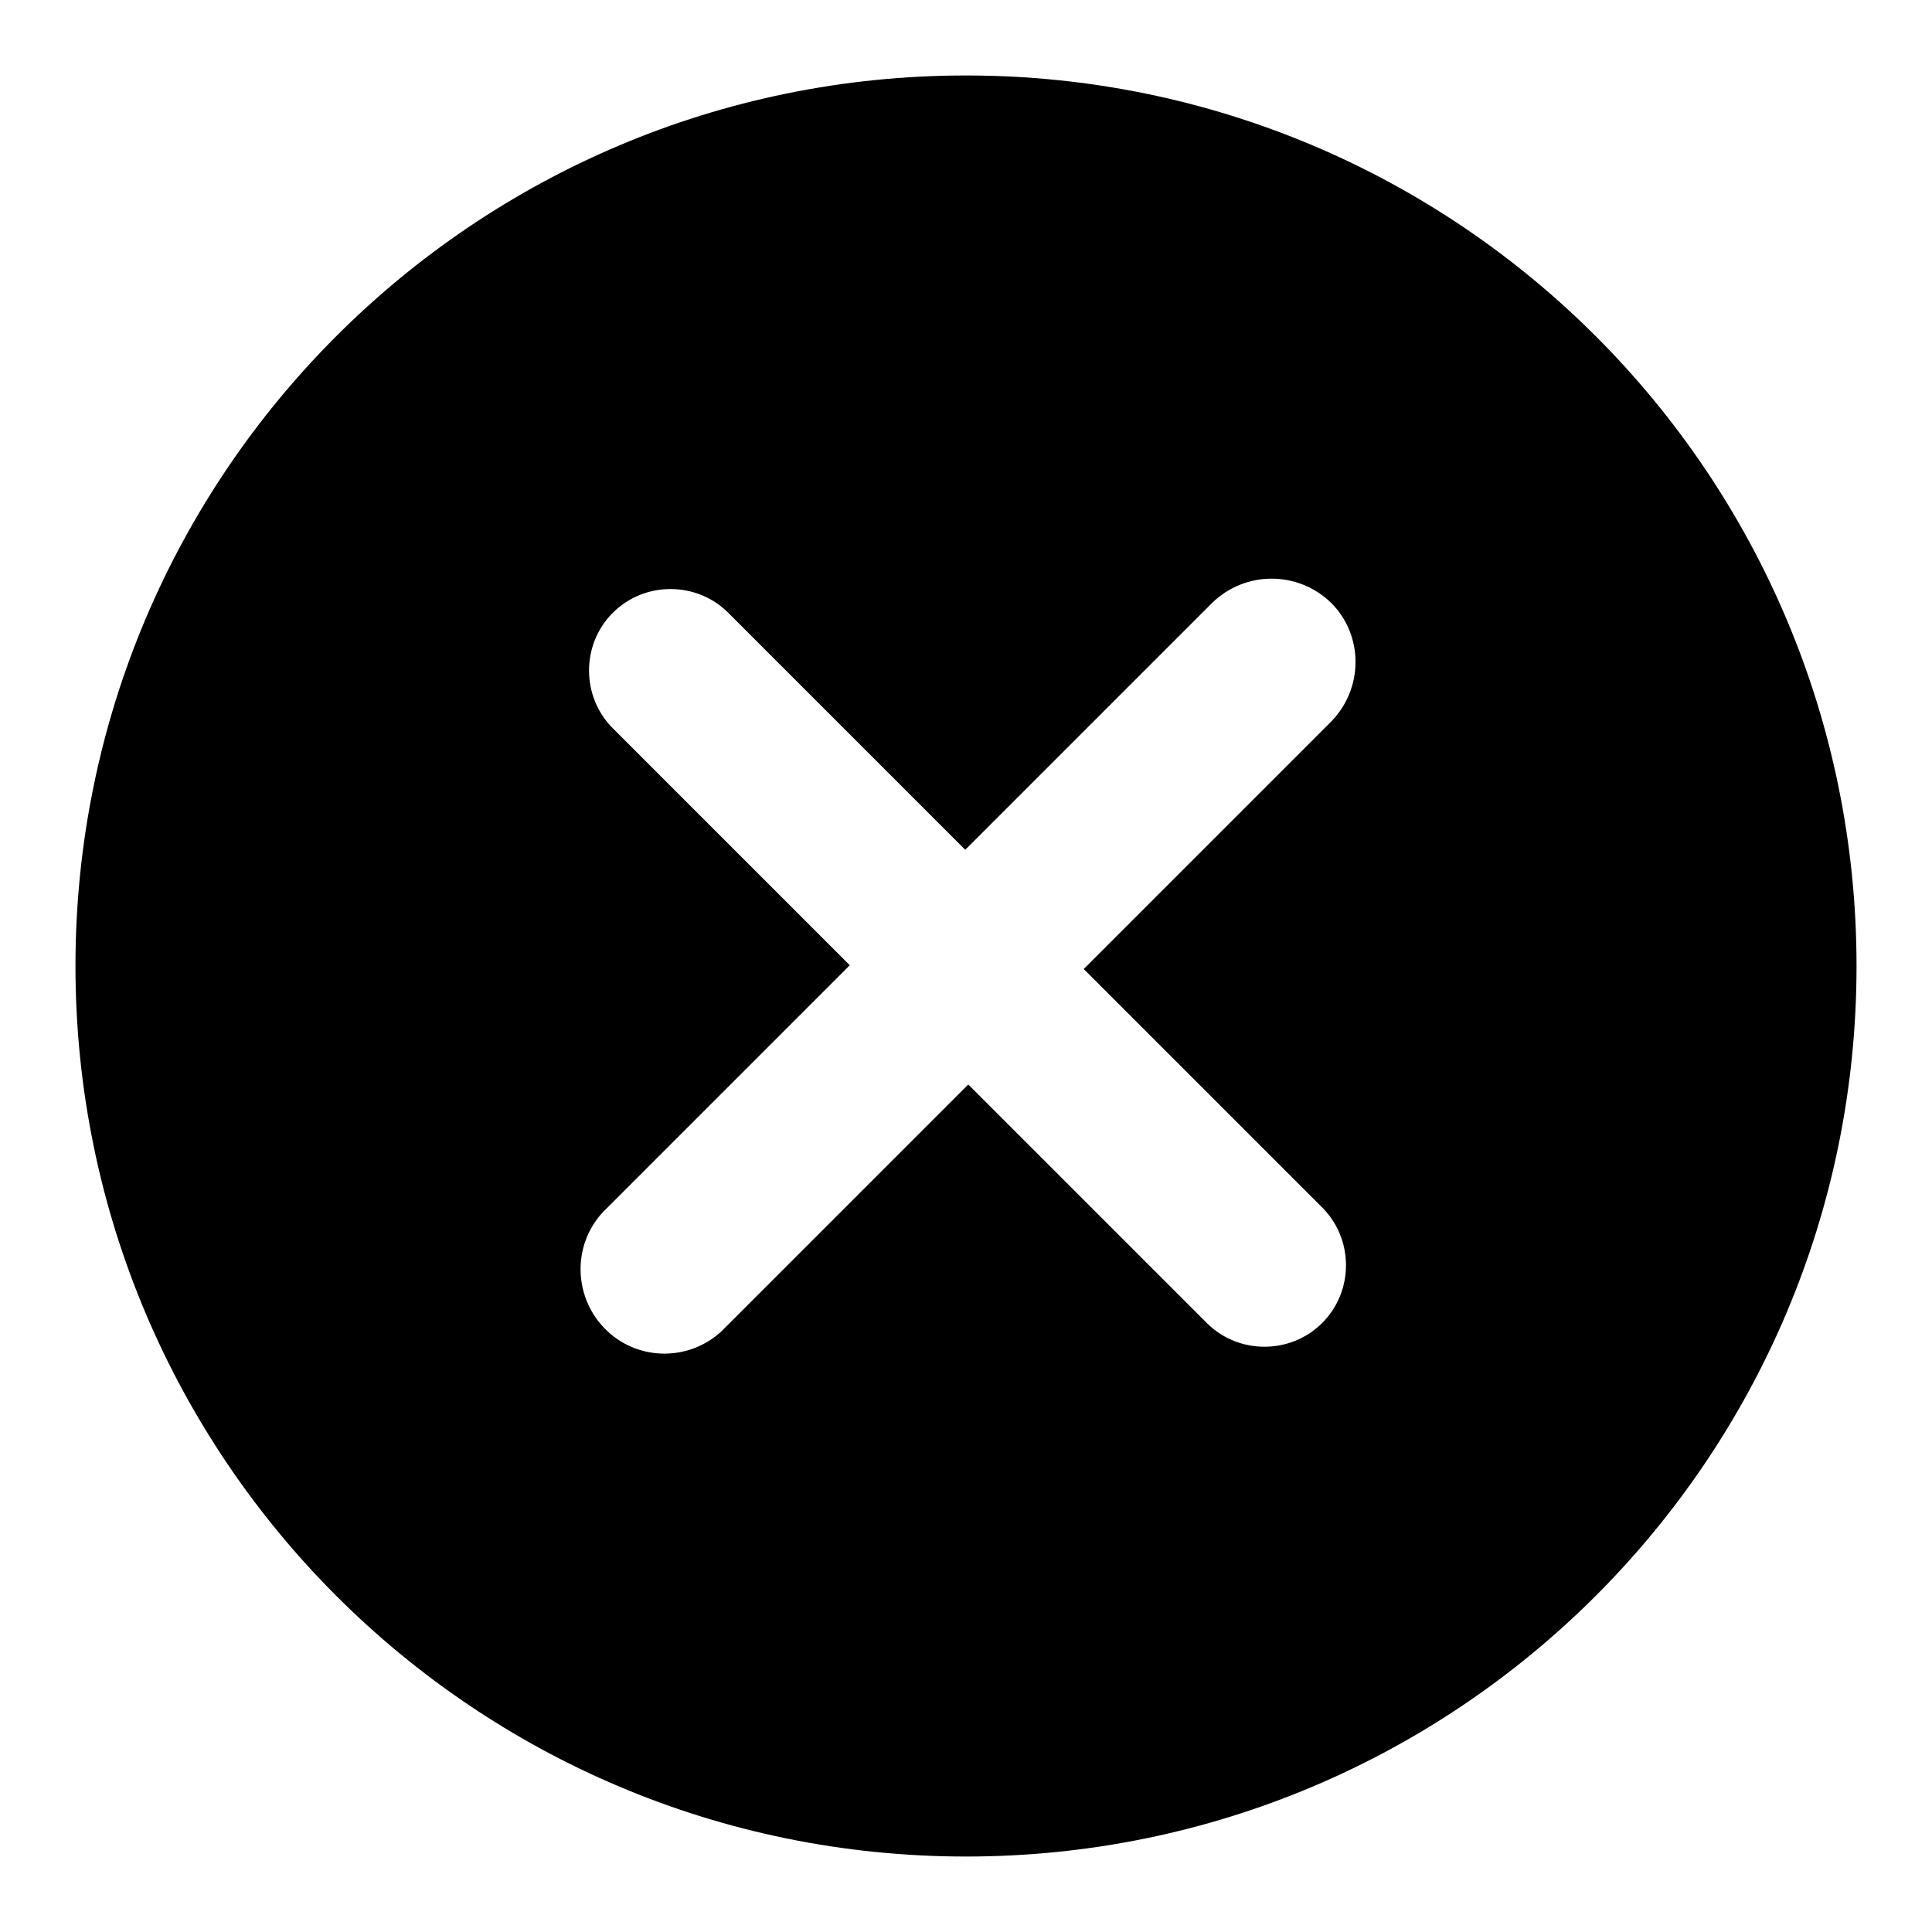
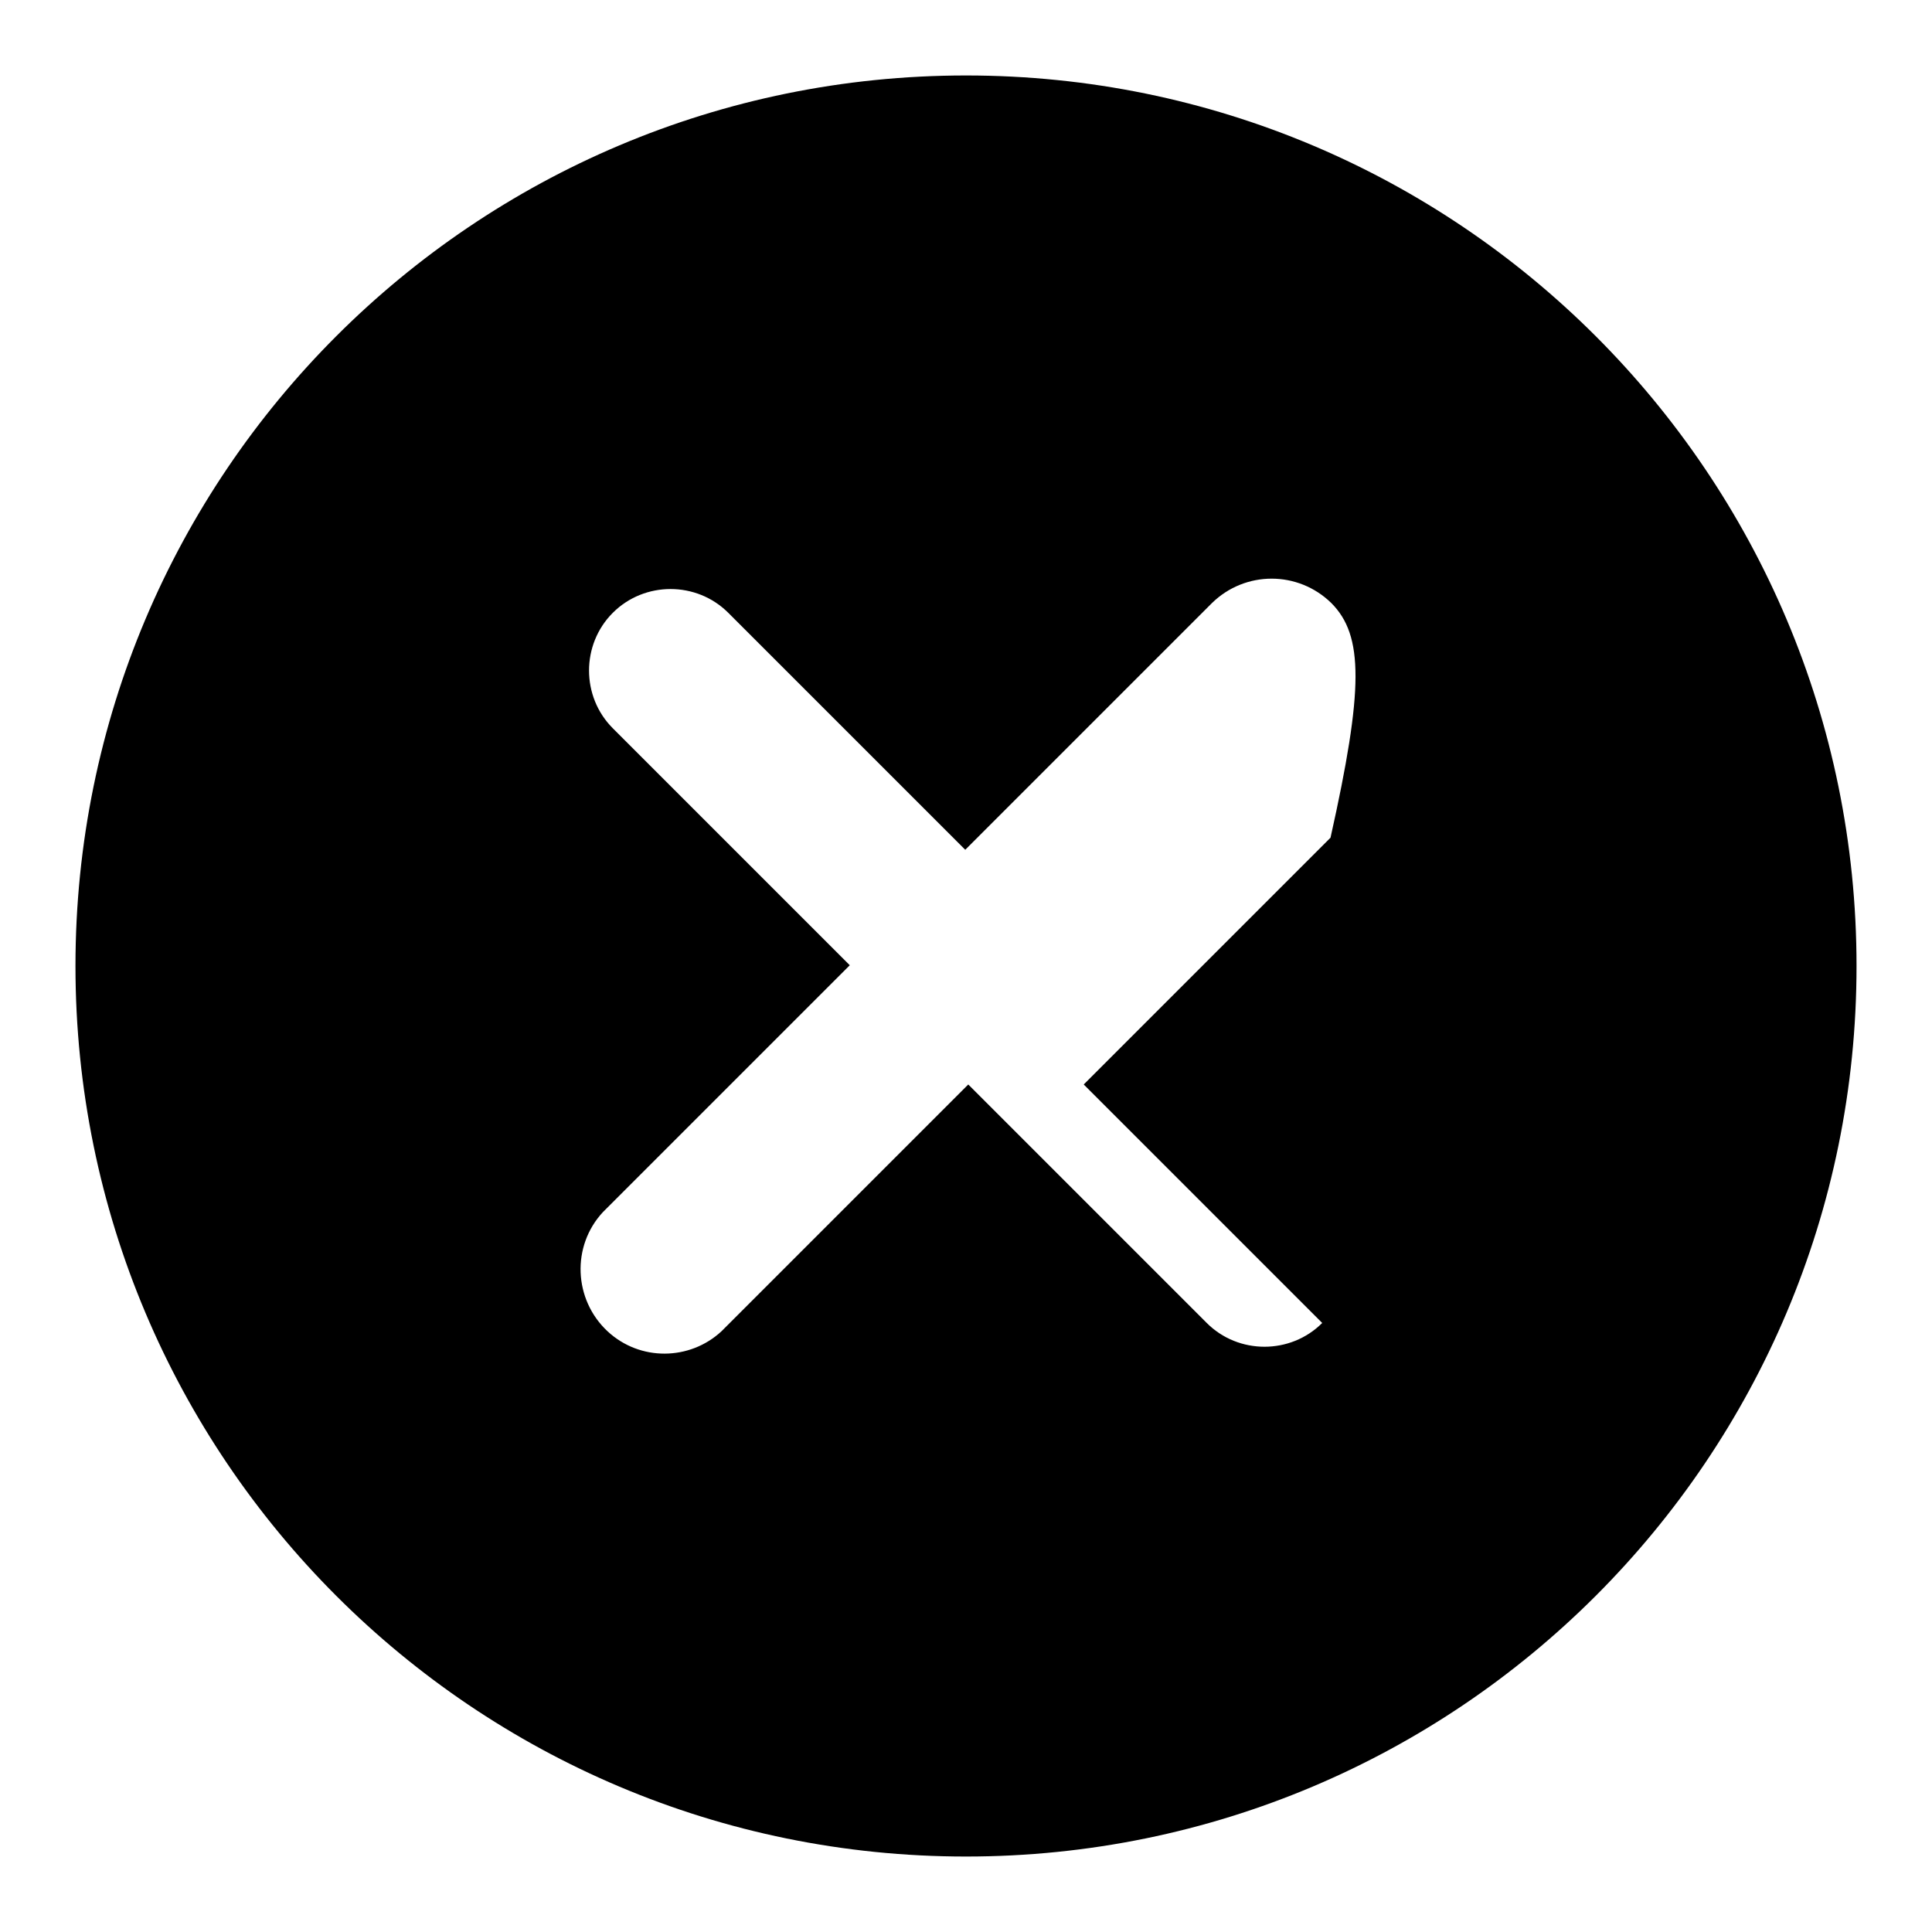
<svg xmlns="http://www.w3.org/2000/svg" version="1.1" x="0px" y="0px" viewBox="0 0 256 256" enable-background="new 0 0 256 256" xml:space="preserve">
  <g>
-     <path fill="#000000" d="M176.4,79.9c-4.4-4.3-11.4-4.3-15.8,0l-32.7,32.7L96.5,81.2c-4.2-4.2-11.1-4.2-15.3,0 c-4.2,4.2-4.2,11.1,0,15.3l0,0l31.4,31.4l-32.7,32.7c-4.2,4.5-3.9,11.6,0.6,15.8c4.3,4,10.9,3.9,15.1,0l32.7-32.7l31.6,31.6 c4.2,4.2,11.1,4.2,15.3,0c4.2-4.2,4.2-11.1,0-15.3l0,0l-31.6-31.6l32.7-32.7C180.7,91.3,180.7,84.2,176.4,79.9 M128,246 c-65.2,0-118-52.8-118-118C10,62.8,62.8,10,128,10c65.2,0,118,52.8,118,118C246,193.2,193.2,246,128,246" />
+     <path fill="#000000" d="M176.4,79.9c-4.4-4.3-11.4-4.3-15.8,0l-32.7,32.7L96.5,81.2c-4.2-4.2-11.1-4.2-15.3,0 c-4.2,4.2-4.2,11.1,0,15.3l0,0l31.4,31.4l-32.7,32.7c-4.2,4.5-3.9,11.6,0.6,15.8c4.3,4,10.9,3.9,15.1,0l32.7-32.7l31.6,31.6 c4.2,4.2,11.1,4.2,15.3,0l0,0l-31.6-31.6l32.7-32.7C180.7,91.3,180.7,84.2,176.4,79.9 M128,246 c-65.2,0-118-52.8-118-118C10,62.8,62.8,10,128,10c65.2,0,118,52.8,118,118C246,193.2,193.2,246,128,246" />
  </g>
</svg>